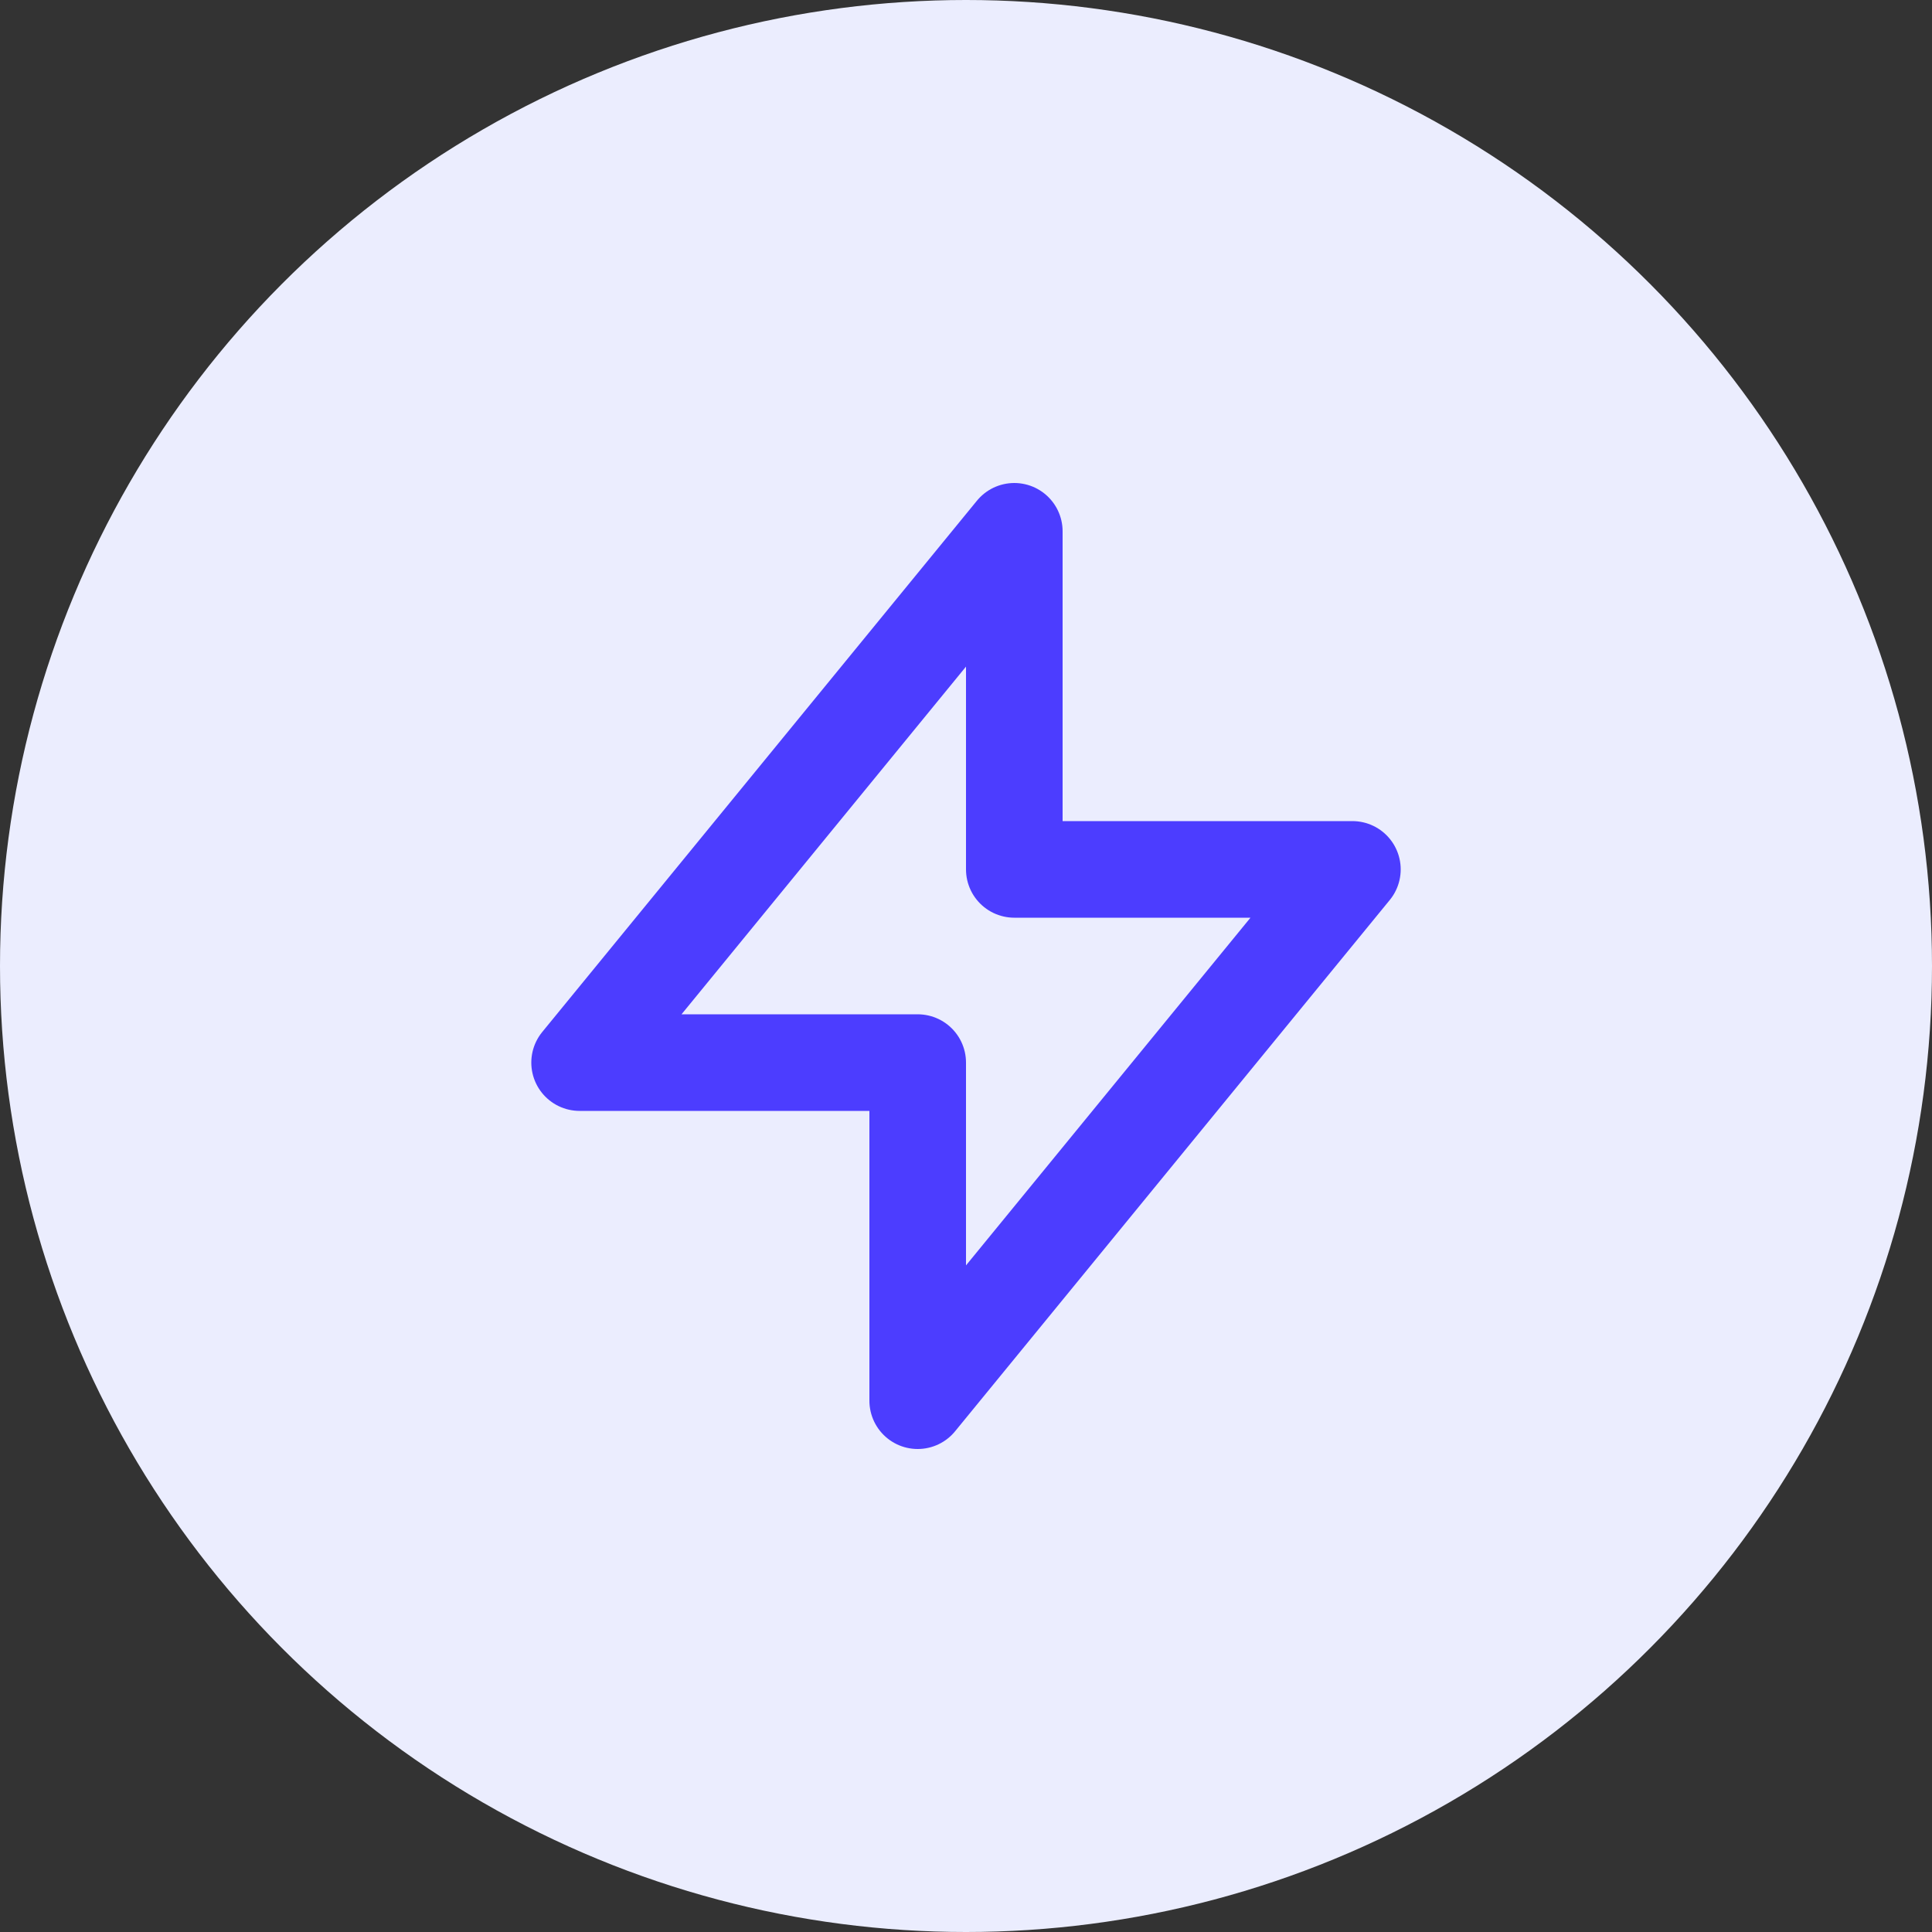
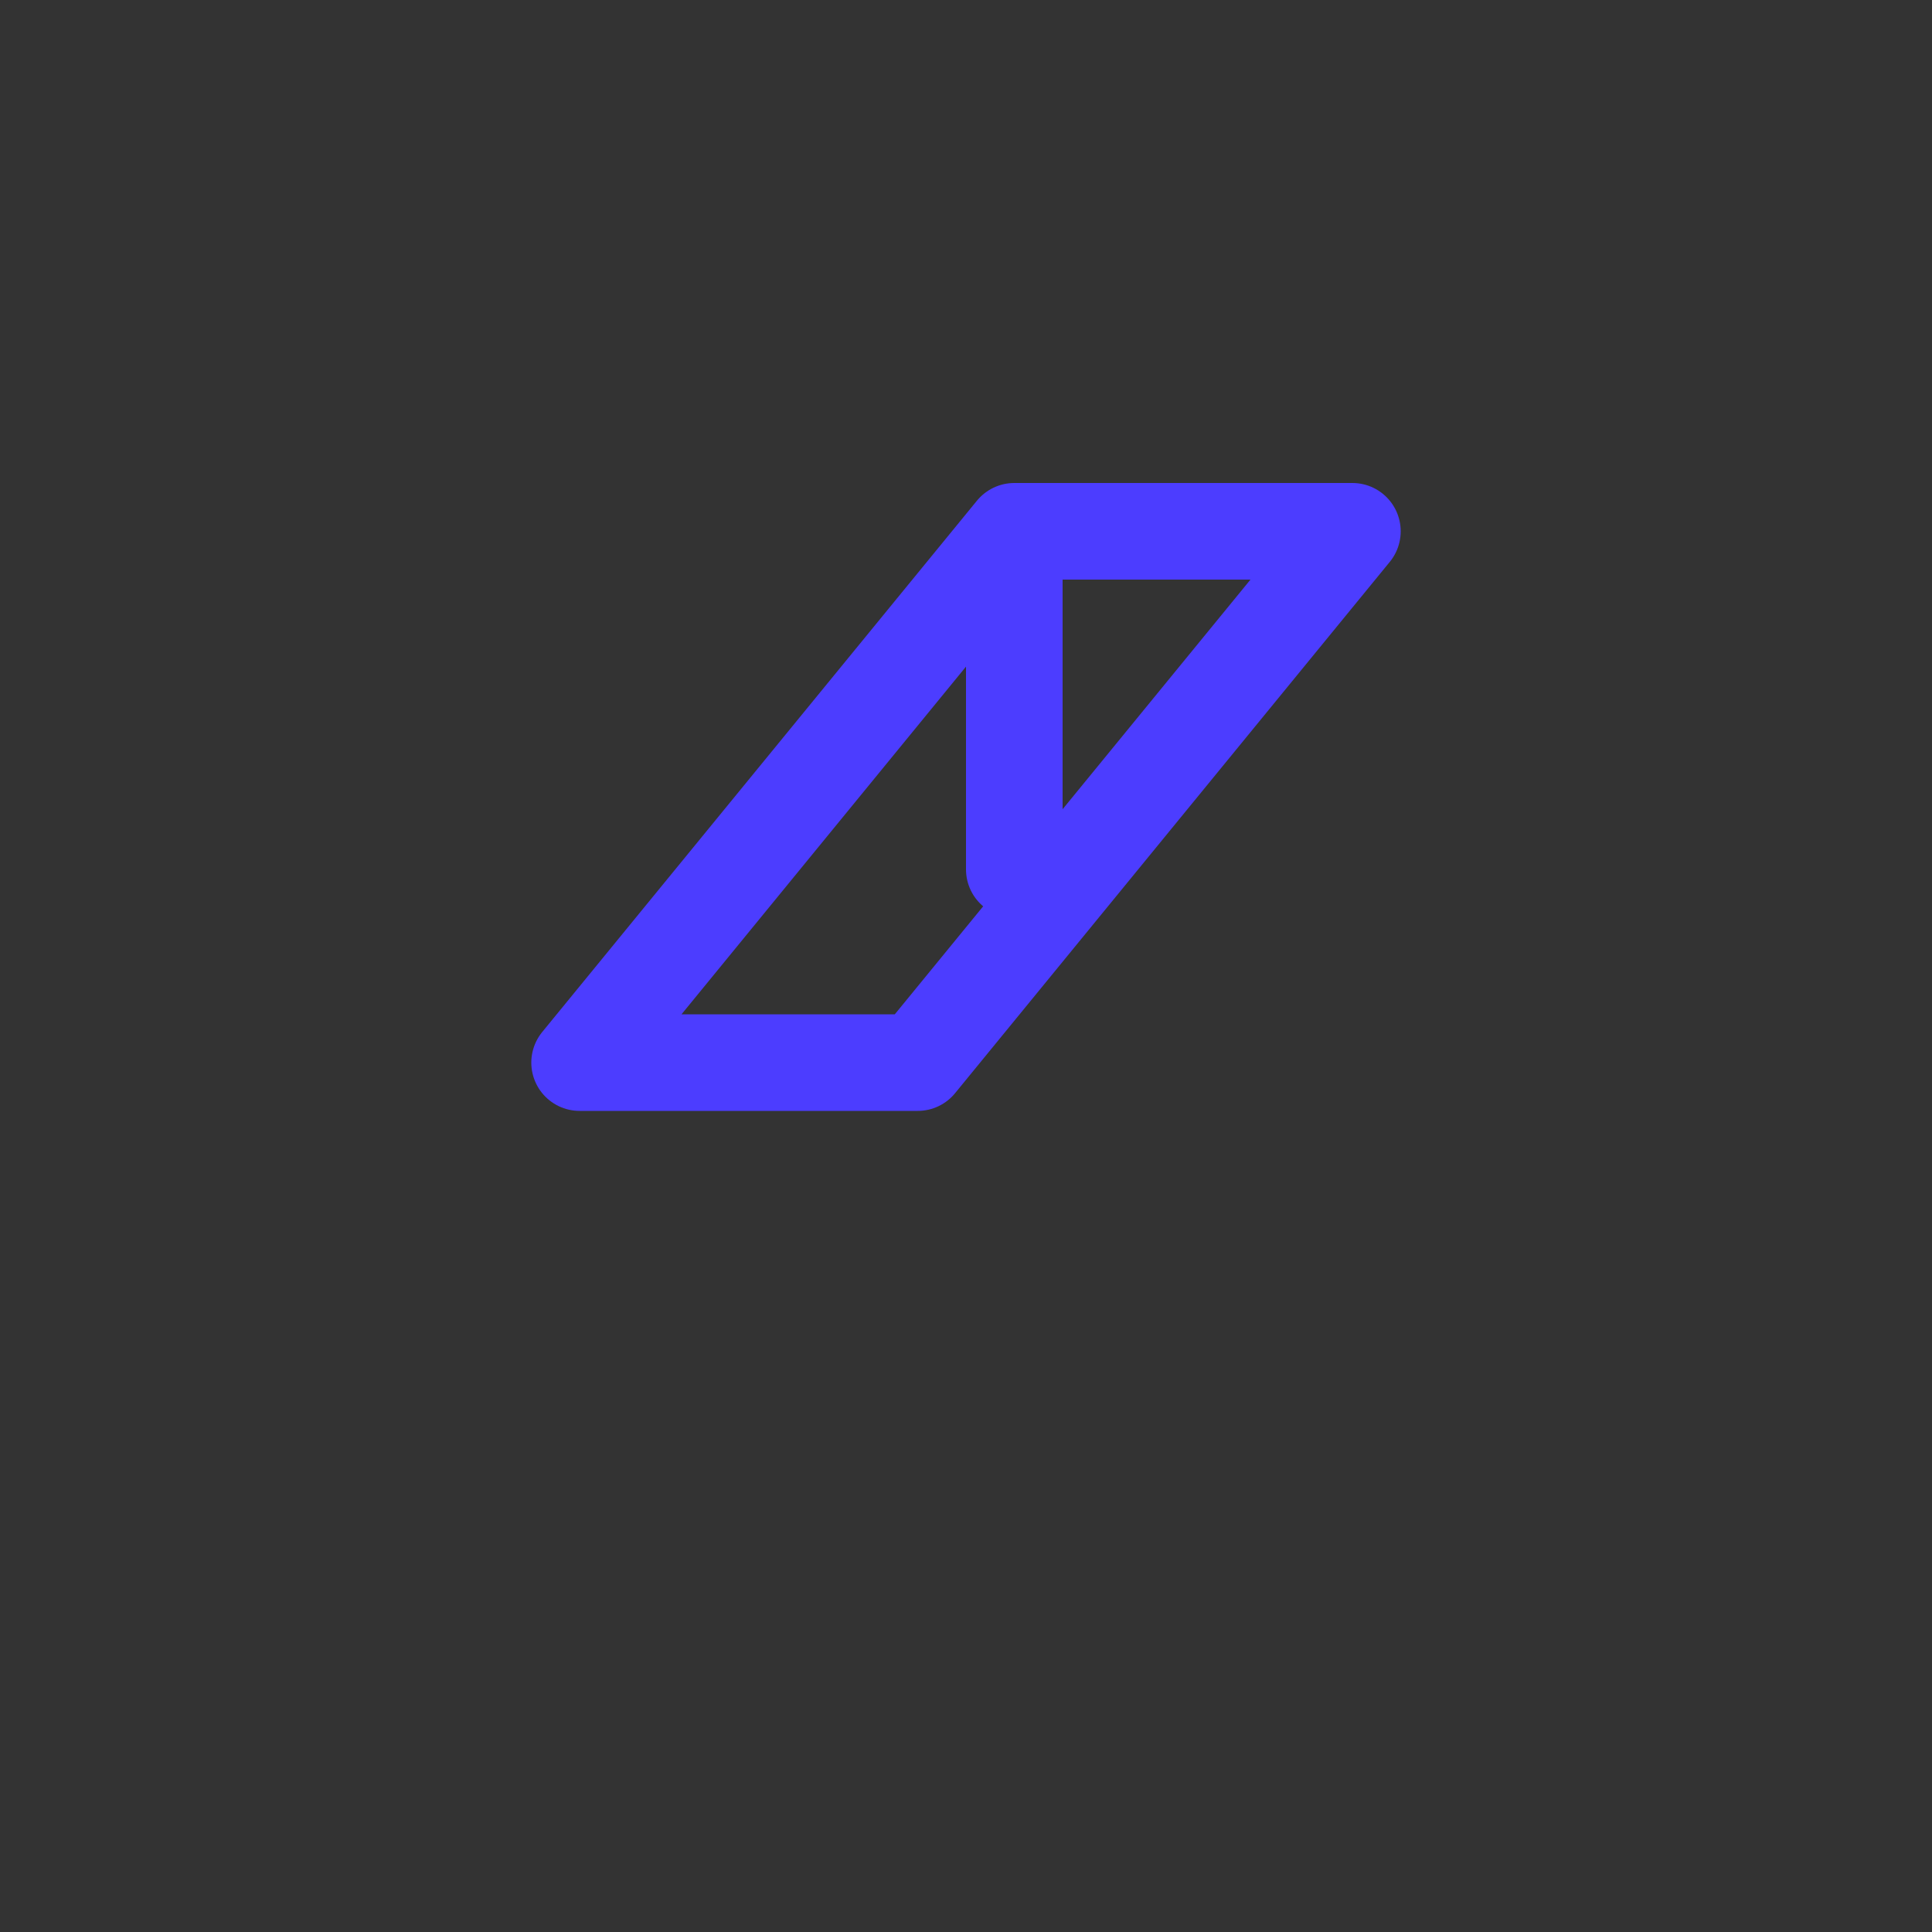
<svg xmlns="http://www.w3.org/2000/svg" width="40" height="40" fill="none">
  <rect width="100%" height="100%" fill="#333333" stroke="none" />
-   <circle cx="20" cy="20" r="20" fill="#EBEDFE" />
-   <path stroke="#4C3DFF" stroke-linecap="round" stroke-linejoin="round" stroke-width="2" d="M21 18v-7l-9 11h7v7l9-11h-7z" />
+   <path stroke="#4C3DFF" stroke-linecap="round" stroke-linejoin="round" stroke-width="2" d="M21 18v-7l-9 11h7l9-11h-7z" />
</svg>